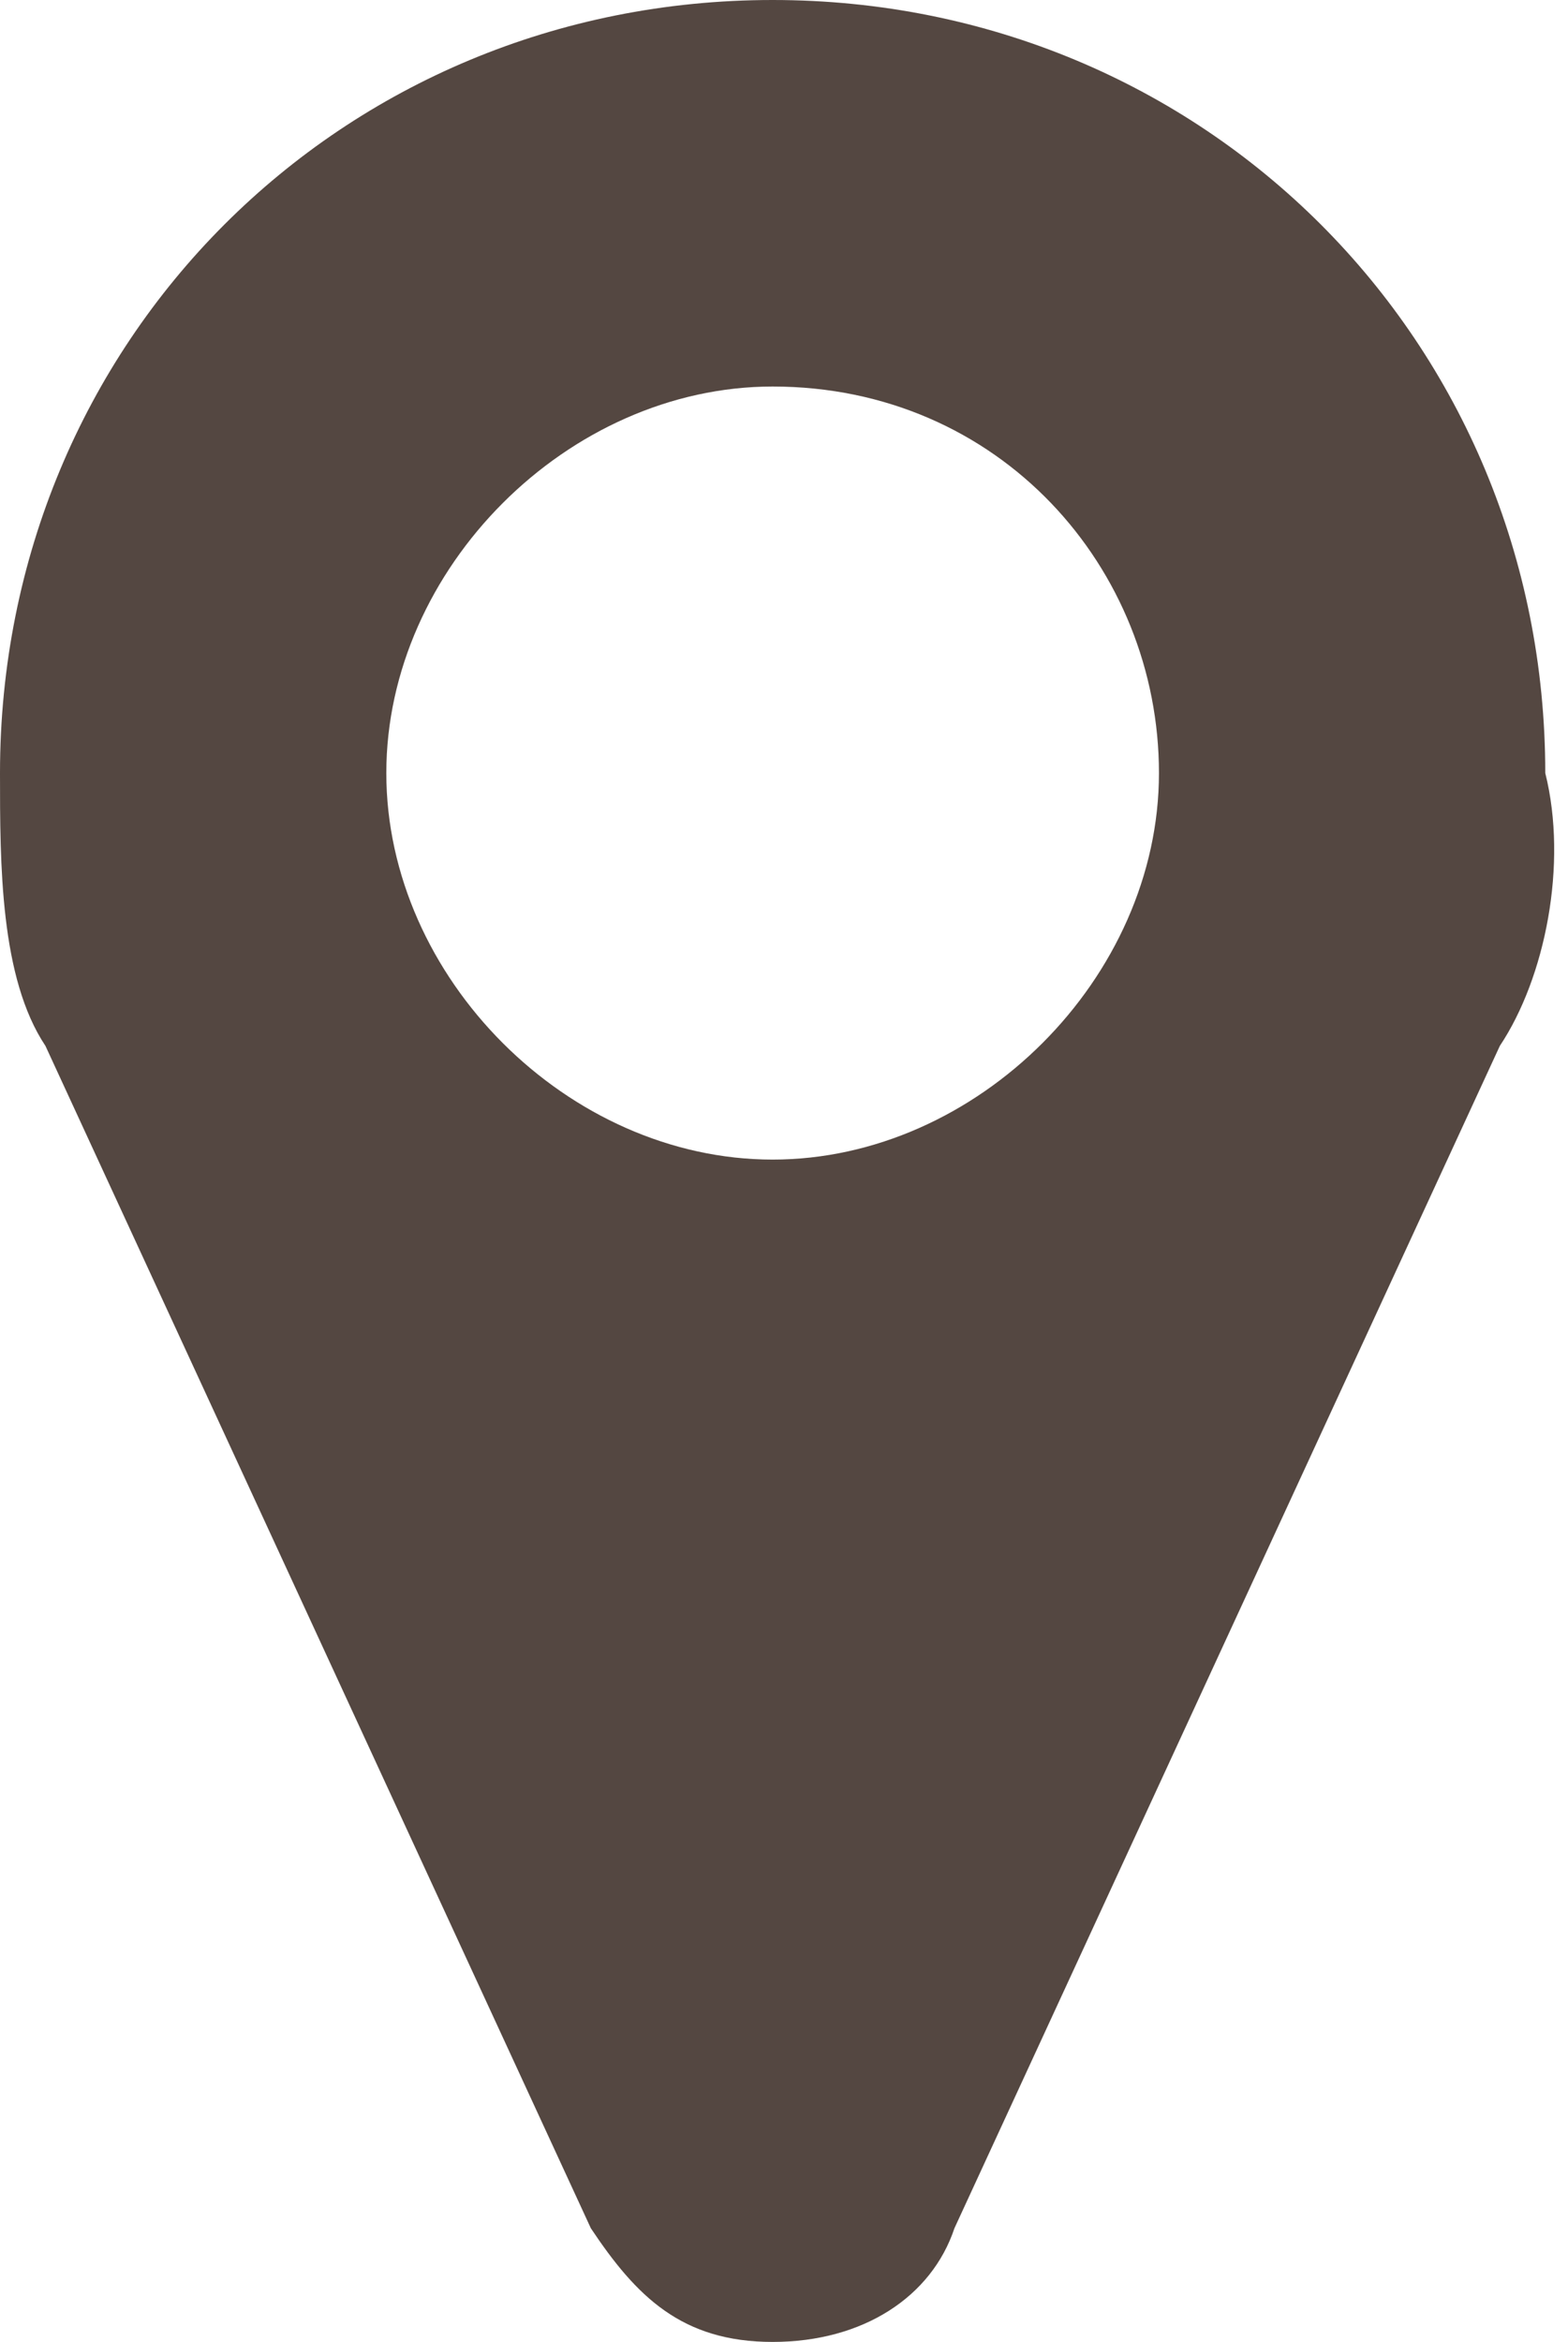
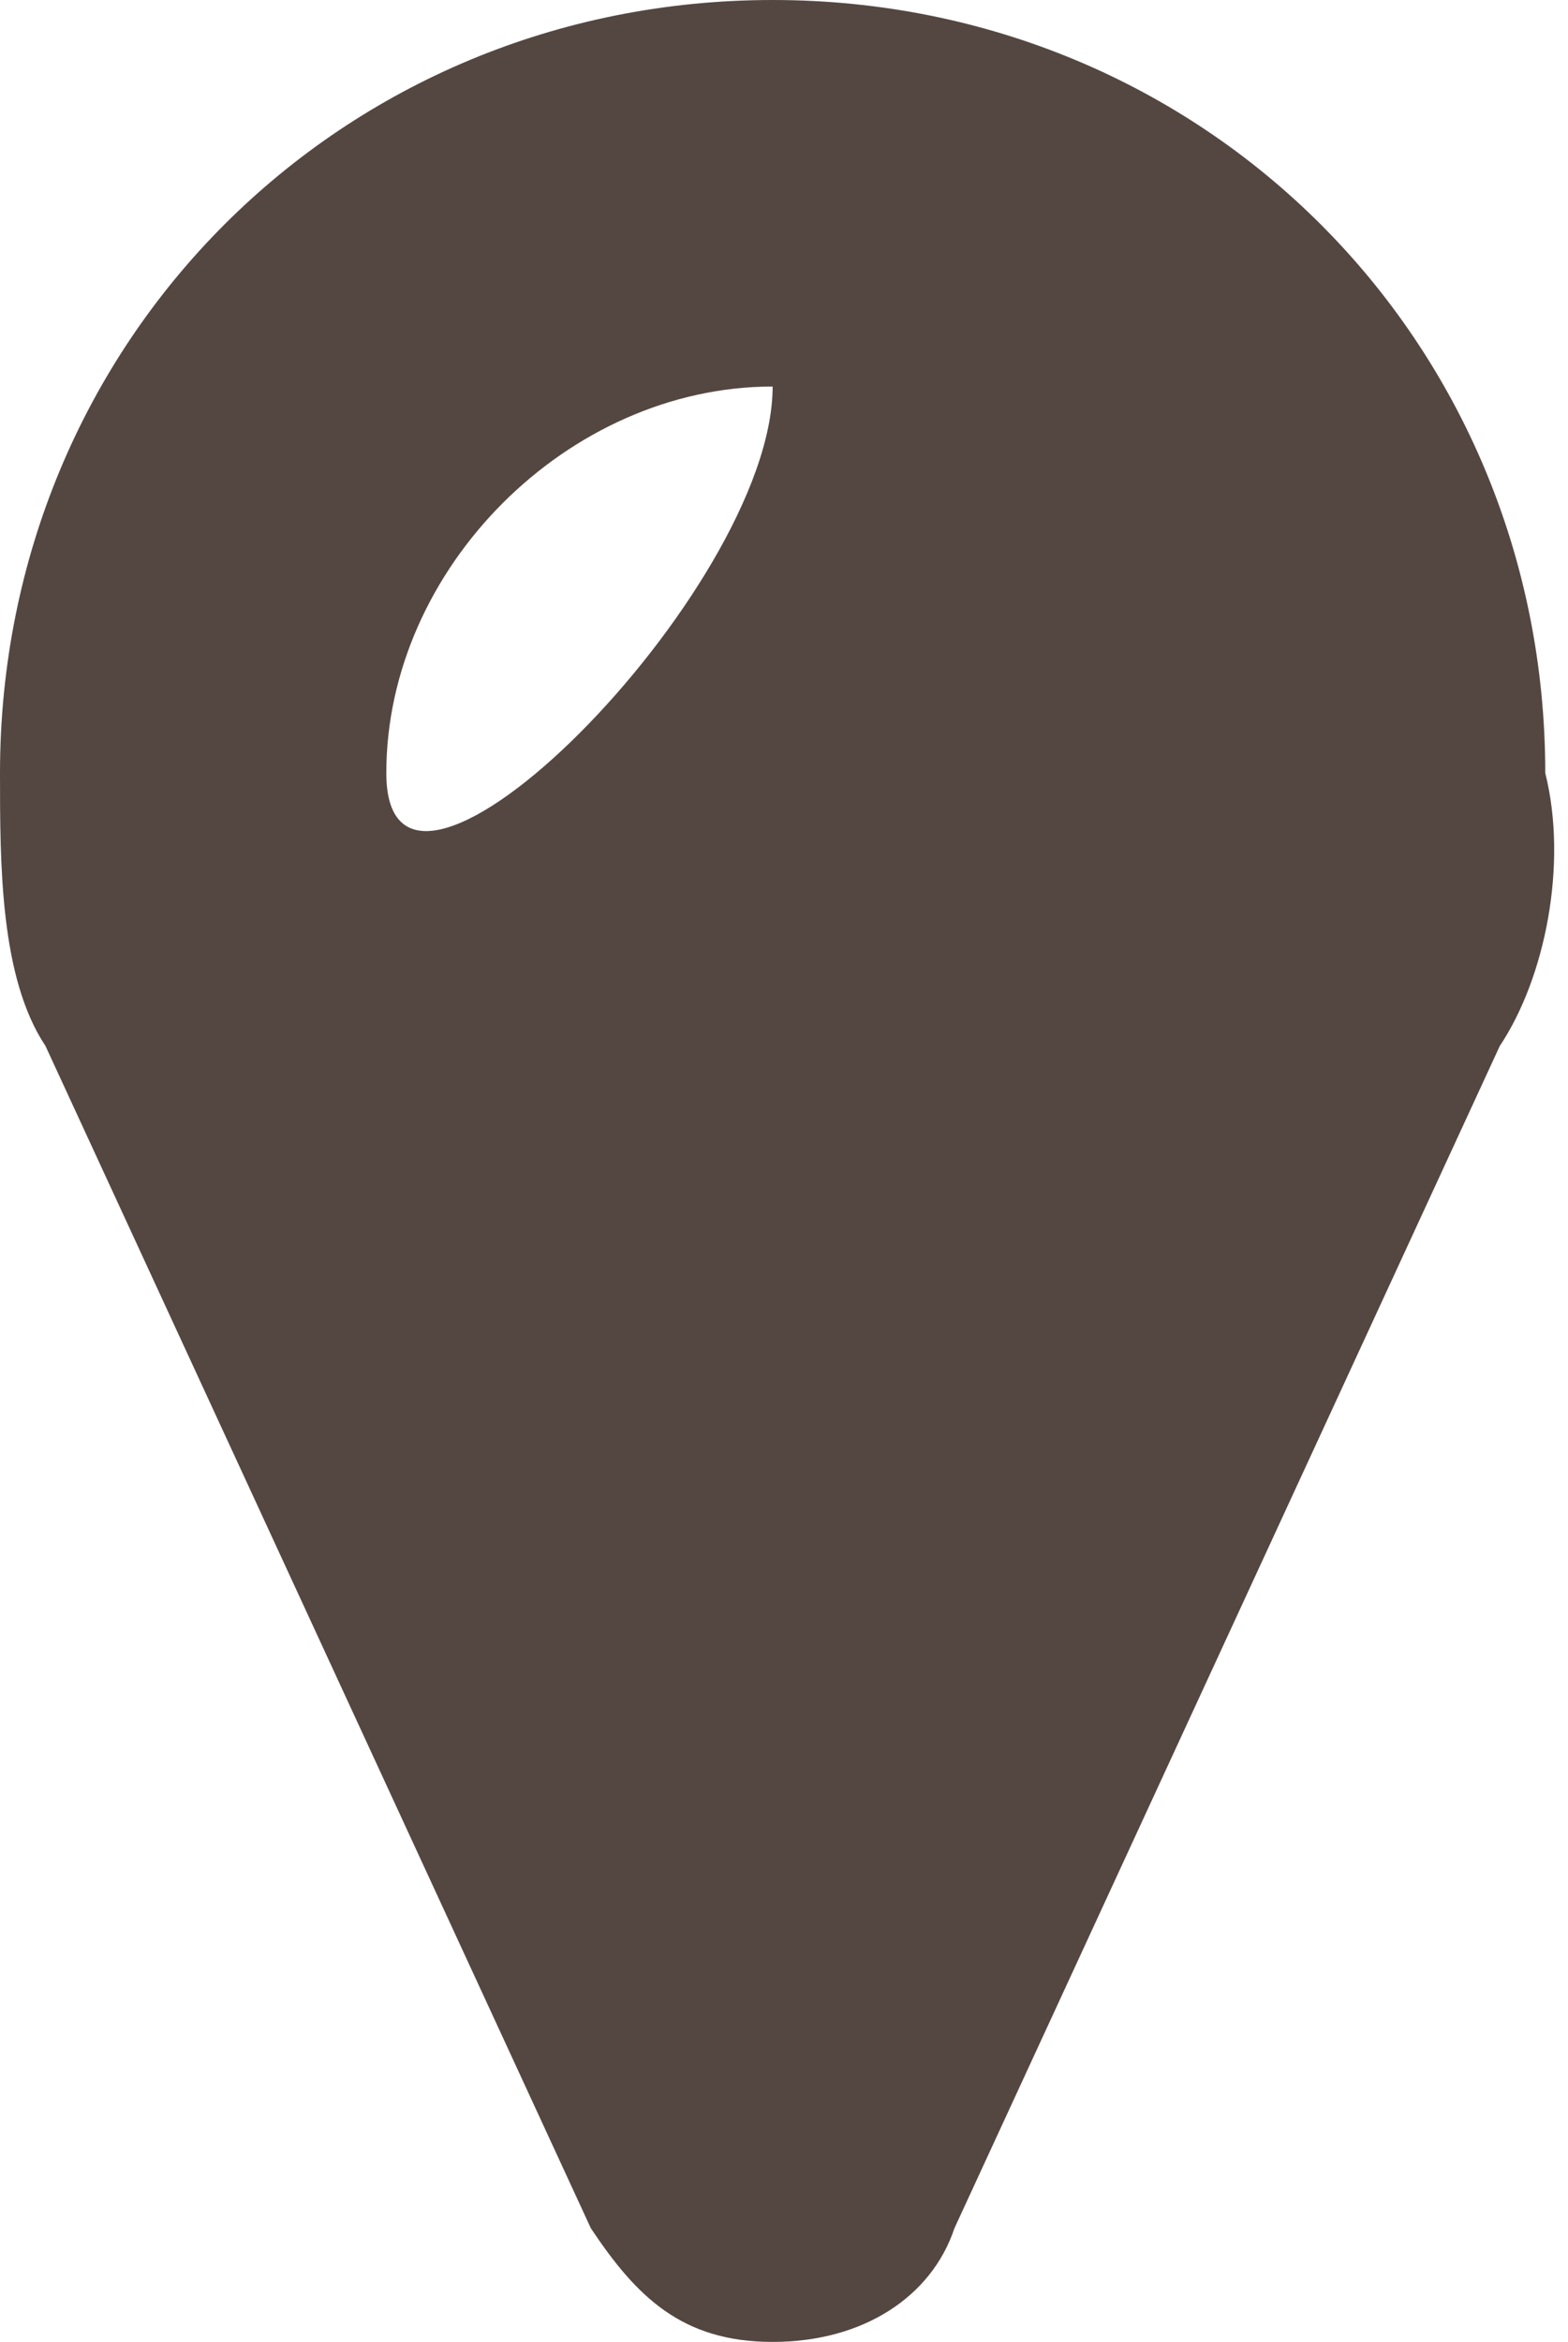
<svg xmlns="http://www.w3.org/2000/svg" version="1.1" id="Laag_1" x="0px" y="0px" viewBox="0 0 6.9 10.3" style="enable-background:new 0 0 6.9 10.3;" xml:space="preserve">
  <style type="text/css">
	.st0{fill:#544741;}
</style>
  <g>
-     <path class="st0" d="M6.6,4.6L4.2,9.8c-0.1,0.3-0.4,0.5-0.8,0.5s-0.6-0.2-0.8-0.5L0.2,4.6C0,4.3,0,3.8,0,3.4C0,1.5,1.5,0,3.4,0   s3.4,1.5,3.4,3.4C6.9,3.8,6.8,4.3,6.6,4.6z M3.4,1.7c-0.9,0-1.7,0.8-1.7,1.7s0.8,1.7,1.7,1.7s1.7-0.8,1.7-1.7S4.4,1.7,3.4,1.7z" />
+     <path class="st0" d="M6.6,4.6L4.2,9.8c-0.1,0.3-0.4,0.5-0.8,0.5s-0.6-0.2-0.8-0.5L0.2,4.6C0,4.3,0,3.8,0,3.4C0,1.5,1.5,0,3.4,0   s3.4,1.5,3.4,3.4C6.9,3.8,6.8,4.3,6.6,4.6z M3.4,1.7c-0.9,0-1.7,0.8-1.7,1.7s1.7-0.8,1.7-1.7S4.4,1.7,3.4,1.7z" />
  </g>
</svg>